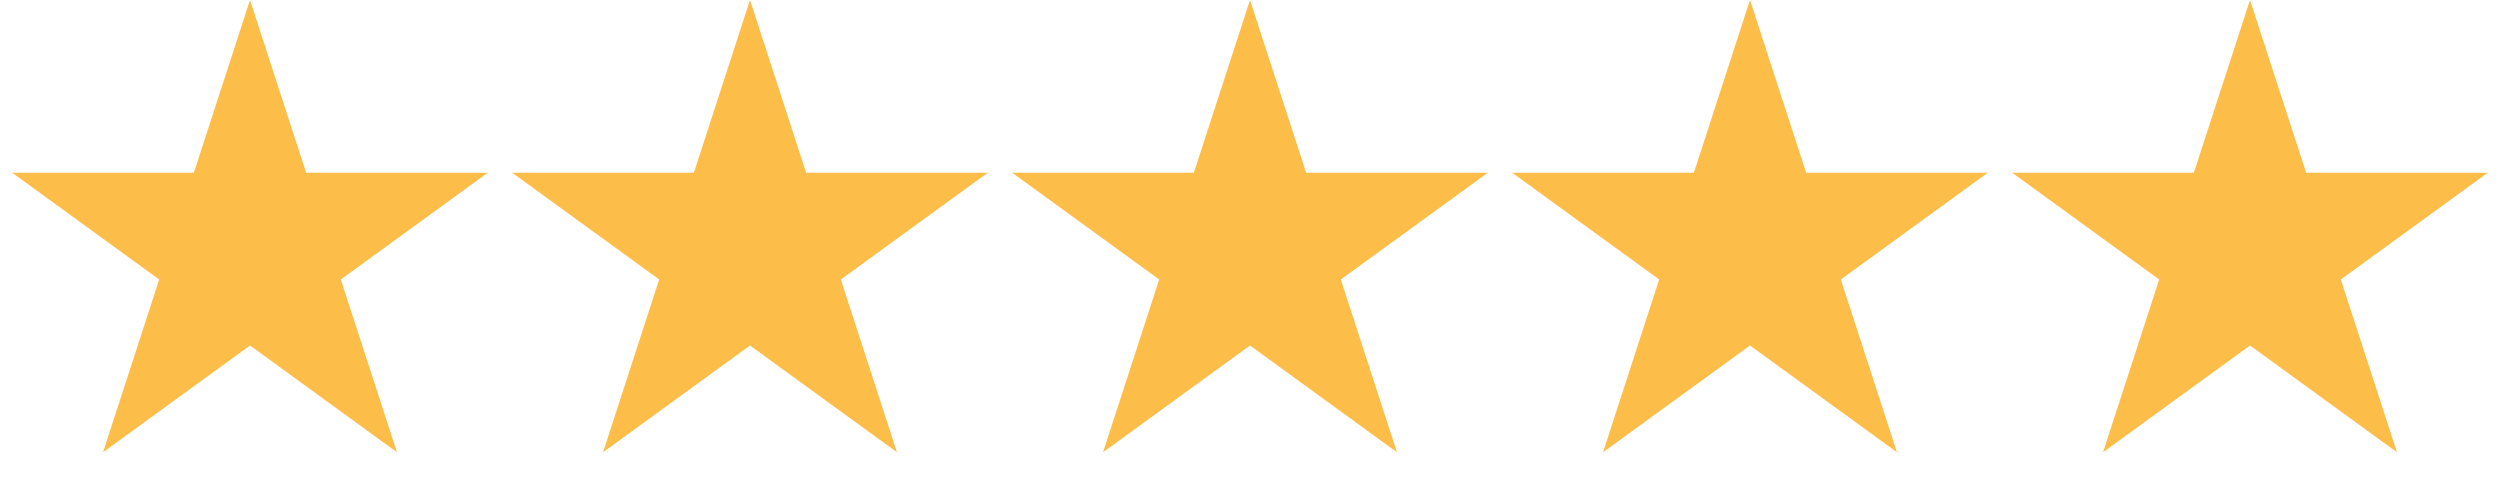
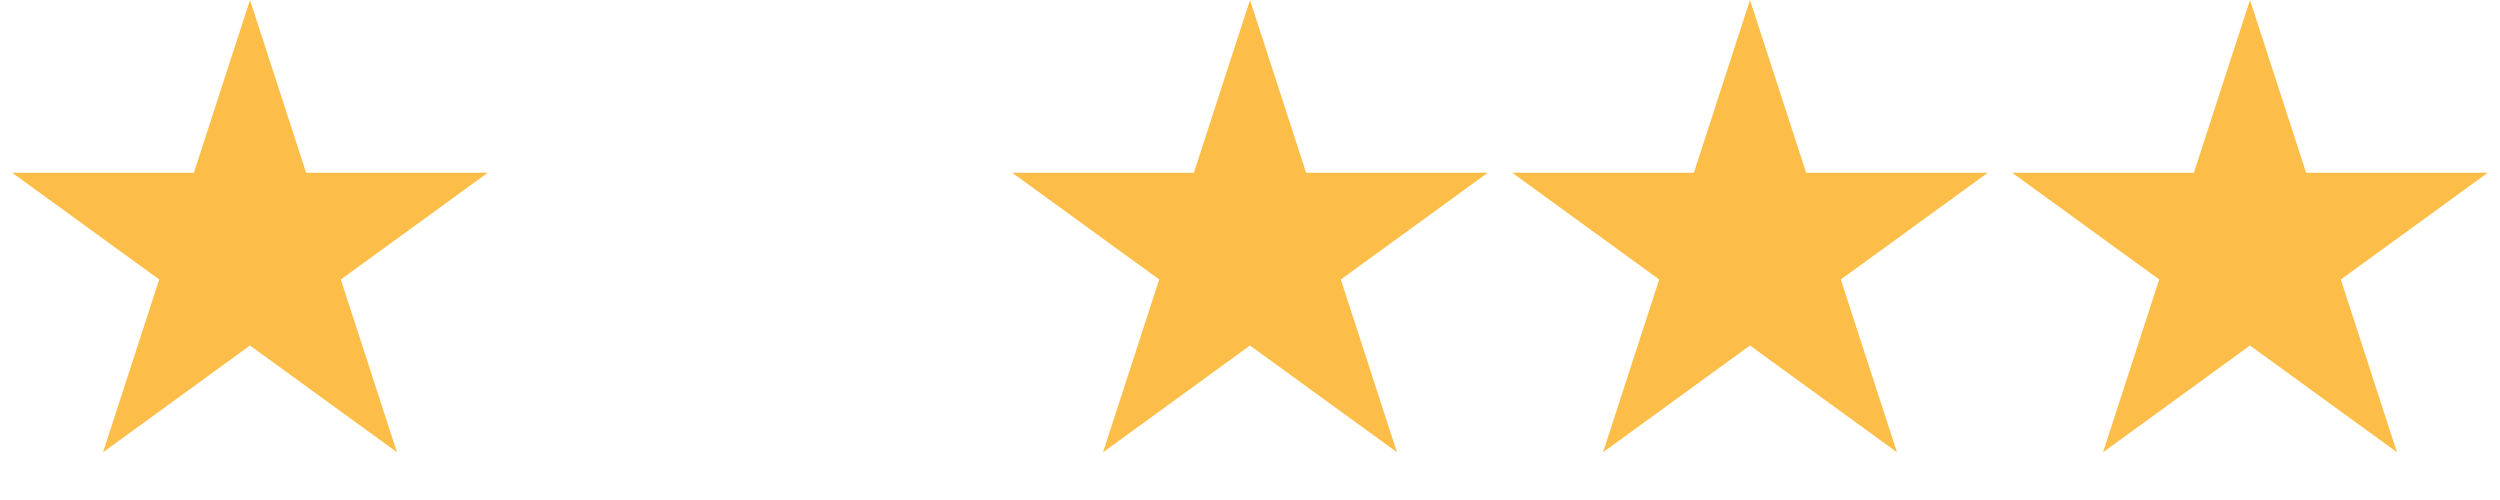
<svg xmlns="http://www.w3.org/2000/svg" width="110" height="22" viewBox="0 0 110 22" fill="none">
  <path d="M11 0L13.47 7.601H21.462L14.996 12.298L17.466 19.899L11 15.202L4.534 19.899L7.004 12.298L0.538 7.601H8.53L11 0Z" fill="#FCBE48" />
-   <path d="M33 0L35.47 7.601H43.462L36.996 12.298L39.466 19.899L33 15.202L26.534 19.899L29.004 12.298L22.538 7.601H30.53L33 0Z" fill="#FCBE48" />
  <path d="M55 0L57.47 7.601H65.462L58.996 12.298L61.466 19.899L55 15.202L48.534 19.899L51.004 12.298L44.538 7.601H52.53L55 0Z" fill="#FCBE48" />
  <path d="M77 0L79.47 7.601H87.462L80.996 12.298L83.466 19.899L77 15.202L70.534 19.899L73.004 12.298L66.538 7.601H74.53L77 0Z" fill="#FCBE48" />
  <path d="M99 0L101.47 7.601H109.462L102.996 12.298L105.466 19.899L99 15.202L92.534 19.899L95.004 12.298L88.538 7.601H96.53L99 0Z" fill="#FCBE48" />
</svg>